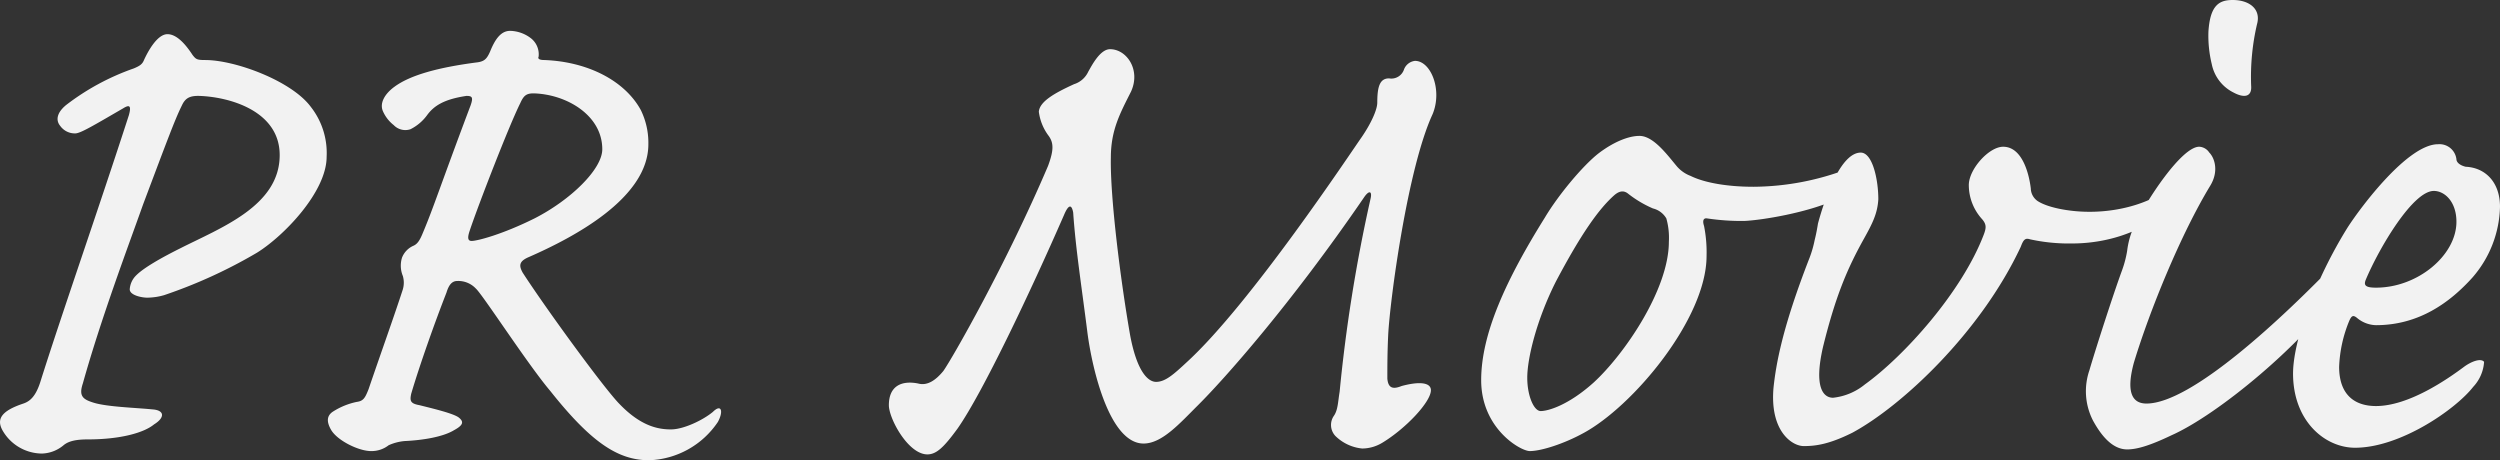
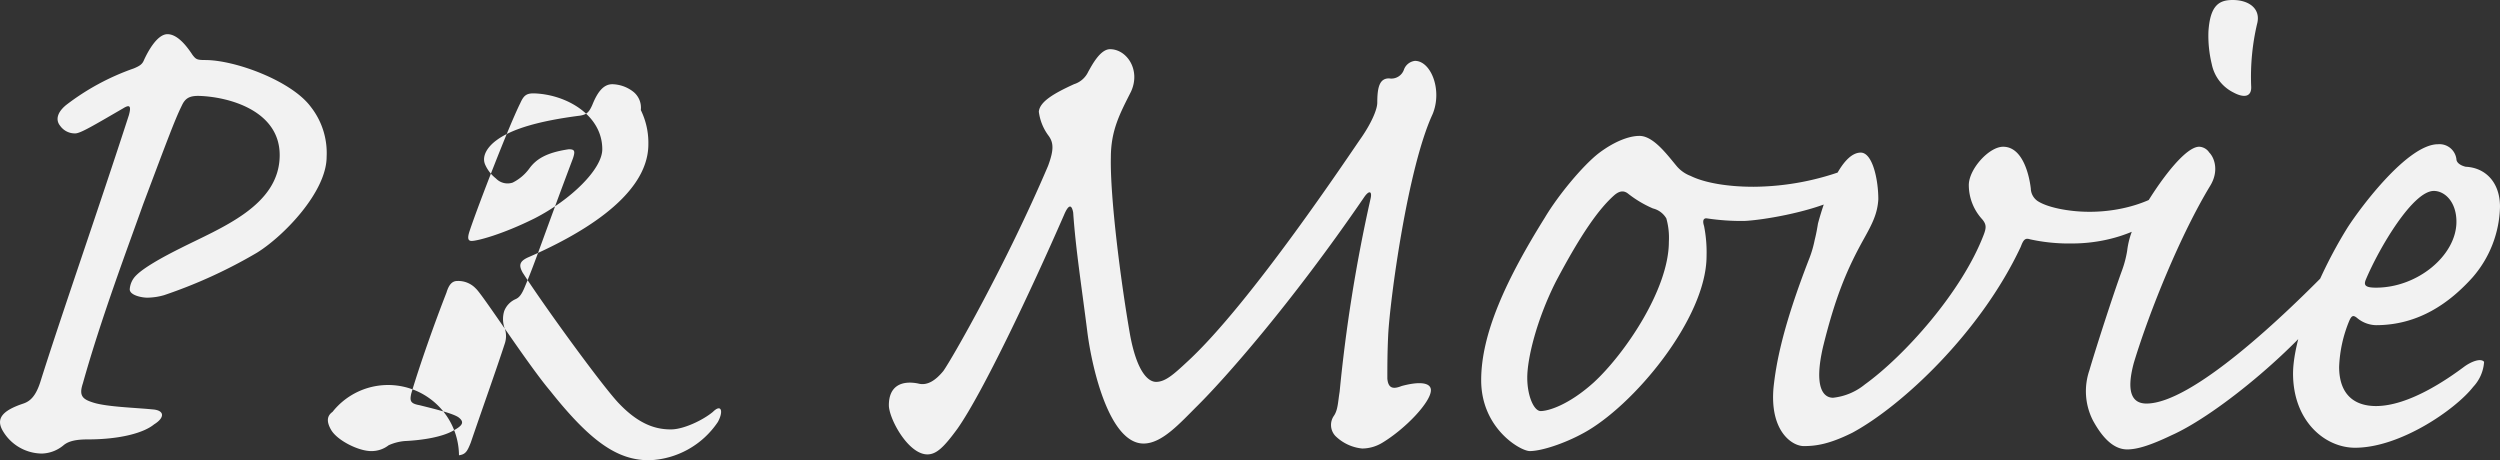
<svg xmlns="http://www.w3.org/2000/svg" width="478" height="88" viewBox="0 0 478 88">
  <rect x="0" y="0" width="478" height="88" fill="#333333" stroke="none" />
-   <path id="pr__script" d="M73.676-54.349a14.284,14.284,0,0,0-3.044-9.565c-3.685-4.942-14.418-8.928-20.185-8.928-1.6,0-1.762-.159-2.4-.957-1.762-2.71-3.364-3.986-4.806-3.986-1.922,0-3.685,3.188-4.485,4.942-.32.8-.8,1.116-1.922,1.594a46.22,46.22,0,0,0-12.976,7.014c-1.922,1.594-1.922,3.029-1.121,3.986a3.431,3.431,0,0,0,2.884,1.435c.961,0,3.364-1.435,9.131-4.783,1.282-.8,1.6-.478,1.121,1.275C30.1-44.465,22.894-23.9,18.889-11.146c-.8,2.391-1.762,3.507-3.2,3.986-4.325,1.435-5.126,3.029-4,5.1A8.756,8.756,0,0,0,19.21,2.4,6.721,6.721,0,0,0,23.375.81c.961-.8,2.4-1.116,4.646-1.116,6.248,0,10.733-1.275,12.655-2.87,2.083-1.275,2.083-2.71-.32-2.87-3.2-.319-8.651-.478-11.214-1.275-2.083-.638-2.884-1.275-2.083-3.667,3.524-12.594,8.651-26.145,11.534-34.275,4.325-11.478,6.087-16.261,7.369-18.812.641-1.435,1.442-1.913,3.2-1.913,5.927.159,15.539,2.87,15.539,11.319,0,9.725-11.214,13.87-19.063,17.855-3.524,1.754-6.888,3.667-8.33,5.1A4.11,4.11,0,0,0,36.03-29c0,1.116,2.243,1.594,3.364,1.594a12.02,12.02,0,0,0,3.2-.478,94.78,94.78,0,0,0,17.782-8.13C65.506-39.2,73.676-47.653,73.676-54.349Zm61.515-2.391a14.251,14.251,0,0,0-1.442-6.536c-3.044-5.58-10.092-9.246-18.423-9.565-1.121,0-1.282-.319-1.121-.638a3.909,3.909,0,0,0-1.442-3.507,6.776,6.776,0,0,0-4-1.435c-1.762,0-2.884,1.594-3.845,3.986-.641,1.435-1.121,1.913-2.723,2.072-7.209.957-12.5,2.391-15.539,4.623-1.762,1.275-2.884,3.029-2.243,4.623a6.875,6.875,0,0,0,2.083,2.71,3.083,3.083,0,0,0,3.2.8,8.815,8.815,0,0,0,3.2-2.71c1.282-1.754,3.2-3.029,7.529-3.667,1.121,0,1.282.319.8,1.754-5.767,15.3-7.049,19.449-9.131,24.391-.641,1.594-1.121,2.232-1.922,2.551a4.108,4.108,0,0,0-2.083,2.232,5.179,5.179,0,0,0,.16,3.507,4.565,4.565,0,0,1,0,2.551c-1.762,5.42-3.845,11.159-6.568,19.13-.641,1.594-.961,2.232-2.243,2.391A13.555,13.555,0,0,0,74.8-5.566c-1.121.8-1.121,1.913-.32,3.348C75.6-.146,79.764,1.926,82.167,1.926A5.3,5.3,0,0,0,85.531.81a9.517,9.517,0,0,1,3.044-.8c3.524-.159,7.369-.8,9.452-2.072,1.762-.957,1.922-1.594.961-2.391S94.021-6.2,91.458-6.842c-1.762-.319-1.922-.8-1.6-2.232,1.6-5.42,4.485-13.551,6.728-19.29.481-1.594,1.121-2.232,2.083-2.232a4.605,4.605,0,0,1,3.524,1.435c1.282,1.116,9.932,14.507,14.257,19.609C124.3.332,129.424,3.68,135.352,3.68a16.521,16.521,0,0,0,13.136-7.333c1.121-2.072.641-3.507-.961-1.913-1.922,1.594-5.607,3.348-8.01,3.348-2.243,0-5.607-.478-9.772-4.783-2.884-2.87-14.257-18.493-18.583-25.188-.8-1.435-.641-2.232,1.282-3.029C120.774-38.885,135.191-46.378,135.191-56.74Zm-8.811.957c0,3.826-6.087,9.725-12.976,13.232-6.087,3.029-10.893,4.3-12.015,4.3-.961,0-.641-1.116-.32-2.072,1.6-4.783,7.529-20.087,9.612-24.232.641-1.435,1.121-1.913,2.563-1.913C119.492-66.306,126.381-62.32,126.381-55.784ZM232.27-11.306c-1.6,0-3.684-2.072-4.966-8.928-1.762-10.043-3.845-26.3-3.684-33.957,0-5.261,1.762-8.449,3.845-12.594,1.922-4.145-.8-8.13-4-8.13-1.922,0-3.524,3.188-4.165,4.3a4.476,4.476,0,0,1-2.723,2.391c-3.845,1.754-6.568,3.348-6.728,5.261a9.7,9.7,0,0,0,1.762,4.464c1.121,1.435,1.121,2.87,0,5.9-8.01,18.812-18.423,36.986-20.024,39.217-1.442,1.754-3.044,2.87-4.806,2.391-3.2-.638-5.607.478-5.607,4.145,0,2.551,3.685,9.406,7.369,9.406,1.762,0,3.2-1.435,5.767-4.942,4.806-6.855,13.937-26.145,20.345-40.812.8-1.913,1.442-2.232,1.762-.478.481,7.014,1.6,14.029,2.723,22.957.961,7.333,4.325,21.2,10.733,21.2,3.524,0,6.888-3.826,10.413-7.333,4.966-4.942,17.622-19.13,31.719-39.7.961-1.435,1.6-1.275,1.282.159a300.176,300.176,0,0,0-5.927,36.986c-.32,1.913-.32,3.507-1.121,4.623a3.064,3.064,0,0,0,.32,3.826,8.494,8.494,0,0,0,5.126,2.391A7.511,7.511,0,0,0,275.523.332c4.485-2.71,9.291-7.812,9.291-10.043,0-1.435-2.083-1.754-5.607-.8-1.6.638-2.563.478-2.723-1.435,0-2.072,0-4.942.16-8.29.32-6.536,3.685-31.884,8.49-42.246,1.922-4.623-.32-10.2-3.364-10.2a2.564,2.564,0,0,0-2.083,1.594,2.551,2.551,0,0,1-2.884,1.754c-1.762,0-2.243,1.594-2.243,4.623,0,1.435-1.282,4.145-3.044,6.7-1.922,2.71-21.146,31.725-33.321,42.884C235.634-12.74,234.032-11.306,232.27-11.306ZM337.519-35.378a25.852,25.852,0,0,0-.481-5.739c-.32-.957-.16-1.594.641-1.435a44.45,44.45,0,0,0,7.049.478c3.524-.159,12.015-1.594,17.3-3.986,3.364-1.594,4.966-3.826,4.966-5.42,0-1.116-.961-1.275-2.243-.638A51.109,51.109,0,0,1,346.49-48.61c-5.126,0-9.452-.8-12.015-2.072a6.461,6.461,0,0,1-2.563-1.754c-1.762-2.072-4.486-5.9-7.209-5.9-2.243,0-5.126,1.275-7.85,3.348-3.044,2.391-7.689,7.971-10.253,12.275-7.369,11.8-12.175,22.159-12.175,31.087,0,9.246,7.529,13.551,9.291,13.551,2.243,0,6.568-1.435,10.092-3.348C323.421-6.523,337.519-23.421,337.519-35.378ZM305.8-5.726c-1.282,0-2.563-2.87-2.563-6.377,0-3.667,1.762-11,5.447-18.333,4.966-9.406,8.33-14.029,11.214-16.58,1.121-.957,1.922-.8,2.563-.319a21.282,21.282,0,0,0,4.806,2.87,4.09,4.09,0,0,1,2.563,1.913,13.665,13.665,0,0,1,.481,4.464c0,9.087-8.49,21.522-14.418,26.942C311.086-6.842,307.242-5.726,305.8-5.726Zm88.428-50.536c-2.723,0-6.568,4.3-6.568,7.333a9.693,9.693,0,0,0,2.563,6.536c.8.957.8,1.594.32,2.87-4.165,11-15.219,23.275-22.748,28.7a11.535,11.535,0,0,1-6.087,2.551c-1.922,0-3.684-2.072-1.922-9.725,2.4-9.725,4.646-14.986,7.85-20.725,1.6-2.87,2.563-4.783,2.723-7.493,0-3.826-1.121-8.928-3.364-8.928-3.845,0-6.888,8.768-8.17,13.551-.16.957-.32,1.913-.641,3.188a20.454,20.454,0,0,1-.961,3.348c-5.286,13.551-6.408,20.406-6.888,24.71C349.533-1.9,353.858.97,356.1.97s4.806-.319,9.291-2.551c9.452-5.1,24.51-19.13,32.2-35.551.481-1.275.8-1.754,1.762-1.435a34.629,34.629,0,0,0,8.01.8c7.529,0,14.738-2.71,19.223-7.493,1.6-2.072,1.6-4.623-.481-3.188-3.2,2.551-8.811,4.623-15.379,4.623-3.845,0-8.01-.8-9.932-2.072a3.014,3.014,0,0,1-1.282-2.391C399.194-51,397.912-56.262,394.228-56.262ZM438.121-84.32c-2.563,0-4.325.957-4.646,6.058a23.185,23.185,0,0,0,.641,6.217,7.774,7.774,0,0,0,4.165,5.42c2.083,1.116,3.524.8,3.364-1.275a44.428,44.428,0,0,1,1.121-11.8C443.568-82.566,441.325-84.32,438.121-84.32ZM417.937,1.608c1.762,0,4.165-.638,8.49-2.71C435.4-5.088,451.9-18.8,458.947-29.32a8.692,8.692,0,0,0,1.762-4.783c0-1.594-1.121-1.754-2.563-.319C447.733-23.581,430.272-7.161,421.621-7.161c-2.563,0-4-1.913-2.4-7.812,3.044-10.043,8.971-24.551,14.578-33.8,1.762-2.87.8-5.42-.16-6.377a2.445,2.445,0,0,0-1.922-1.116c-3.364,0-10.092,10.2-12.5,15.3a15.606,15.606,0,0,0-1.282,4.623,20.662,20.662,0,0,1-.961,3.667c-1.762,4.783-5.286,15.783-6.248,19.13a12.31,12.31,0,0,0,.641,9.565C413.611.173,415.854,1.608,417.937,1.608ZM449.655-12.9c0,9.087,6.087,14.188,11.855,14.188,8.651,0,19.223-7.333,22.588-11.638a7.705,7.705,0,0,0,2.083-4.783c-.641-.8-2.563,0-3.845.957-3.2,2.391-10.573,7.493-16.821,7.493-4.325,0-7.049-2.391-7.049-7.493a25.442,25.442,0,0,1,1.922-8.768c.481-1.116.8-1.116,1.442-.638a5.849,5.849,0,0,0,3.685,1.435c8.17,0,14.1-4.3,18.422-9.087a21.284,21.284,0,0,0,5.286-13.551c0-4.783-2.884-7.493-6.568-7.652-1.282-.319-1.762-.957-1.762-1.435a3.263,3.263,0,0,0-3.524-2.87c-5.767,0-14.738,11.957-17.3,15.942C453.821-30.755,449.655-19.117,449.655-12.9Zm15.859-16.42c-2.083,0-2.4-.478-1.922-1.594,2.563-6.058,8.971-16.9,12.976-16.9,2.083,0,4.325,2.072,4.325,5.9C480.894-35.537,473.525-29.32,465.515-29.32Z" transform="translate(-11.224 84.32)" fill="#f2f2f2" />
+   <path id="pr__script" d="M73.676-54.349a14.284,14.284,0,0,0-3.044-9.565c-3.685-4.942-14.418-8.928-20.185-8.928-1.6,0-1.762-.159-2.4-.957-1.762-2.71-3.364-3.986-4.806-3.986-1.922,0-3.685,3.188-4.485,4.942-.32.8-.8,1.116-1.922,1.594a46.22,46.22,0,0,0-12.976,7.014c-1.922,1.594-1.922,3.029-1.121,3.986a3.431,3.431,0,0,0,2.884,1.435c.961,0,3.364-1.435,9.131-4.783,1.282-.8,1.6-.478,1.121,1.275C30.1-44.465,22.894-23.9,18.889-11.146c-.8,2.391-1.762,3.507-3.2,3.986-4.325,1.435-5.126,3.029-4,5.1A8.756,8.756,0,0,0,19.21,2.4,6.721,6.721,0,0,0,23.375.81c.961-.8,2.4-1.116,4.646-1.116,6.248,0,10.733-1.275,12.655-2.87,2.083-1.275,2.083-2.71-.32-2.87-3.2-.319-8.651-.478-11.214-1.275-2.083-.638-2.884-1.275-2.083-3.667,3.524-12.594,8.651-26.145,11.534-34.275,4.325-11.478,6.087-16.261,7.369-18.812.641-1.435,1.442-1.913,3.2-1.913,5.927.159,15.539,2.87,15.539,11.319,0,9.725-11.214,13.87-19.063,17.855-3.524,1.754-6.888,3.667-8.33,5.1A4.11,4.11,0,0,0,36.03-29c0,1.116,2.243,1.594,3.364,1.594a12.02,12.02,0,0,0,3.2-.478,94.78,94.78,0,0,0,17.782-8.13C65.506-39.2,73.676-47.653,73.676-54.349Zm61.515-2.391a14.251,14.251,0,0,0-1.442-6.536a3.909,3.909,0,0,0-1.442-3.507,6.776,6.776,0,0,0-4-1.435c-1.762,0-2.884,1.594-3.845,3.986-.641,1.435-1.121,1.913-2.723,2.072-7.209.957-12.5,2.391-15.539,4.623-1.762,1.275-2.884,3.029-2.243,4.623a6.875,6.875,0,0,0,2.083,2.71,3.083,3.083,0,0,0,3.2.8,8.815,8.815,0,0,0,3.2-2.71c1.282-1.754,3.2-3.029,7.529-3.667,1.121,0,1.282.319.8,1.754-5.767,15.3-7.049,19.449-9.131,24.391-.641,1.594-1.121,2.232-1.922,2.551a4.108,4.108,0,0,0-2.083,2.232,5.179,5.179,0,0,0,.16,3.507,4.565,4.565,0,0,1,0,2.551c-1.762,5.42-3.845,11.159-6.568,19.13-.641,1.594-.961,2.232-2.243,2.391A13.555,13.555,0,0,0,74.8-5.566c-1.121.8-1.121,1.913-.32,3.348C75.6-.146,79.764,1.926,82.167,1.926A5.3,5.3,0,0,0,85.531.81a9.517,9.517,0,0,1,3.044-.8c3.524-.159,7.369-.8,9.452-2.072,1.762-.957,1.922-1.594.961-2.391S94.021-6.2,91.458-6.842c-1.762-.319-1.922-.8-1.6-2.232,1.6-5.42,4.485-13.551,6.728-19.29.481-1.594,1.121-2.232,2.083-2.232a4.605,4.605,0,0,1,3.524,1.435c1.282,1.116,9.932,14.507,14.257,19.609C124.3.332,129.424,3.68,135.352,3.68a16.521,16.521,0,0,0,13.136-7.333c1.121-2.072.641-3.507-.961-1.913-1.922,1.594-5.607,3.348-8.01,3.348-2.243,0-5.607-.478-9.772-4.783-2.884-2.87-14.257-18.493-18.583-25.188-.8-1.435-.641-2.232,1.282-3.029C120.774-38.885,135.191-46.378,135.191-56.74Zm-8.811.957c0,3.826-6.087,9.725-12.976,13.232-6.087,3.029-10.893,4.3-12.015,4.3-.961,0-.641-1.116-.32-2.072,1.6-4.783,7.529-20.087,9.612-24.232.641-1.435,1.121-1.913,2.563-1.913C119.492-66.306,126.381-62.32,126.381-55.784ZM232.27-11.306c-1.6,0-3.684-2.072-4.966-8.928-1.762-10.043-3.845-26.3-3.684-33.957,0-5.261,1.762-8.449,3.845-12.594,1.922-4.145-.8-8.13-4-8.13-1.922,0-3.524,3.188-4.165,4.3a4.476,4.476,0,0,1-2.723,2.391c-3.845,1.754-6.568,3.348-6.728,5.261a9.7,9.7,0,0,0,1.762,4.464c1.121,1.435,1.121,2.87,0,5.9-8.01,18.812-18.423,36.986-20.024,39.217-1.442,1.754-3.044,2.87-4.806,2.391-3.2-.638-5.607.478-5.607,4.145,0,2.551,3.685,9.406,7.369,9.406,1.762,0,3.2-1.435,5.767-4.942,4.806-6.855,13.937-26.145,20.345-40.812.8-1.913,1.442-2.232,1.762-.478.481,7.014,1.6,14.029,2.723,22.957.961,7.333,4.325,21.2,10.733,21.2,3.524,0,6.888-3.826,10.413-7.333,4.966-4.942,17.622-19.13,31.719-39.7.961-1.435,1.6-1.275,1.282.159a300.176,300.176,0,0,0-5.927,36.986c-.32,1.913-.32,3.507-1.121,4.623a3.064,3.064,0,0,0,.32,3.826,8.494,8.494,0,0,0,5.126,2.391A7.511,7.511,0,0,0,275.523.332c4.485-2.71,9.291-7.812,9.291-10.043,0-1.435-2.083-1.754-5.607-.8-1.6.638-2.563.478-2.723-1.435,0-2.072,0-4.942.16-8.29.32-6.536,3.685-31.884,8.49-42.246,1.922-4.623-.32-10.2-3.364-10.2a2.564,2.564,0,0,0-2.083,1.594,2.551,2.551,0,0,1-2.884,1.754c-1.762,0-2.243,1.594-2.243,4.623,0,1.435-1.282,4.145-3.044,6.7-1.922,2.71-21.146,31.725-33.321,42.884C235.634-12.74,234.032-11.306,232.27-11.306ZM337.519-35.378a25.852,25.852,0,0,0-.481-5.739c-.32-.957-.16-1.594.641-1.435a44.45,44.45,0,0,0,7.049.478c3.524-.159,12.015-1.594,17.3-3.986,3.364-1.594,4.966-3.826,4.966-5.42,0-1.116-.961-1.275-2.243-.638A51.109,51.109,0,0,1,346.49-48.61c-5.126,0-9.452-.8-12.015-2.072a6.461,6.461,0,0,1-2.563-1.754c-1.762-2.072-4.486-5.9-7.209-5.9-2.243,0-5.126,1.275-7.85,3.348-3.044,2.391-7.689,7.971-10.253,12.275-7.369,11.8-12.175,22.159-12.175,31.087,0,9.246,7.529,13.551,9.291,13.551,2.243,0,6.568-1.435,10.092-3.348C323.421-6.523,337.519-23.421,337.519-35.378ZM305.8-5.726c-1.282,0-2.563-2.87-2.563-6.377,0-3.667,1.762-11,5.447-18.333,4.966-9.406,8.33-14.029,11.214-16.58,1.121-.957,1.922-.8,2.563-.319a21.282,21.282,0,0,0,4.806,2.87,4.09,4.09,0,0,1,2.563,1.913,13.665,13.665,0,0,1,.481,4.464c0,9.087-8.49,21.522-14.418,26.942C311.086-6.842,307.242-5.726,305.8-5.726Zm88.428-50.536c-2.723,0-6.568,4.3-6.568,7.333a9.693,9.693,0,0,0,2.563,6.536c.8.957.8,1.594.32,2.87-4.165,11-15.219,23.275-22.748,28.7a11.535,11.535,0,0,1-6.087,2.551c-1.922,0-3.684-2.072-1.922-9.725,2.4-9.725,4.646-14.986,7.85-20.725,1.6-2.87,2.563-4.783,2.723-7.493,0-3.826-1.121-8.928-3.364-8.928-3.845,0-6.888,8.768-8.17,13.551-.16.957-.32,1.913-.641,3.188a20.454,20.454,0,0,1-.961,3.348c-5.286,13.551-6.408,20.406-6.888,24.71C349.533-1.9,353.858.97,356.1.97s4.806-.319,9.291-2.551c9.452-5.1,24.51-19.13,32.2-35.551.481-1.275.8-1.754,1.762-1.435a34.629,34.629,0,0,0,8.01.8c7.529,0,14.738-2.71,19.223-7.493,1.6-2.072,1.6-4.623-.481-3.188-3.2,2.551-8.811,4.623-15.379,4.623-3.845,0-8.01-.8-9.932-2.072a3.014,3.014,0,0,1-1.282-2.391C399.194-51,397.912-56.262,394.228-56.262ZM438.121-84.32c-2.563,0-4.325.957-4.646,6.058a23.185,23.185,0,0,0,.641,6.217,7.774,7.774,0,0,0,4.165,5.42c2.083,1.116,3.524.8,3.364-1.275a44.428,44.428,0,0,1,1.121-11.8C443.568-82.566,441.325-84.32,438.121-84.32ZM417.937,1.608c1.762,0,4.165-.638,8.49-2.71C435.4-5.088,451.9-18.8,458.947-29.32a8.692,8.692,0,0,0,1.762-4.783c0-1.594-1.121-1.754-2.563-.319C447.733-23.581,430.272-7.161,421.621-7.161c-2.563,0-4-1.913-2.4-7.812,3.044-10.043,8.971-24.551,14.578-33.8,1.762-2.87.8-5.42-.16-6.377a2.445,2.445,0,0,0-1.922-1.116c-3.364,0-10.092,10.2-12.5,15.3a15.606,15.606,0,0,0-1.282,4.623,20.662,20.662,0,0,1-.961,3.667c-1.762,4.783-5.286,15.783-6.248,19.13a12.31,12.31,0,0,0,.641,9.565C413.611.173,415.854,1.608,417.937,1.608ZM449.655-12.9c0,9.087,6.087,14.188,11.855,14.188,8.651,0,19.223-7.333,22.588-11.638a7.705,7.705,0,0,0,2.083-4.783c-.641-.8-2.563,0-3.845.957-3.2,2.391-10.573,7.493-16.821,7.493-4.325,0-7.049-2.391-7.049-7.493a25.442,25.442,0,0,1,1.922-8.768c.481-1.116.8-1.116,1.442-.638a5.849,5.849,0,0,0,3.685,1.435c8.17,0,14.1-4.3,18.422-9.087a21.284,21.284,0,0,0,5.286-13.551c0-4.783-2.884-7.493-6.568-7.652-1.282-.319-1.762-.957-1.762-1.435a3.263,3.263,0,0,0-3.524-2.87c-5.767,0-14.738,11.957-17.3,15.942C453.821-30.755,449.655-19.117,449.655-12.9Zm15.859-16.42c-2.083,0-2.4-.478-1.922-1.594,2.563-6.058,8.971-16.9,12.976-16.9,2.083,0,4.325,2.072,4.325,5.9C480.894-35.537,473.525-29.32,465.515-29.32Z" transform="translate(-11.224 84.32)" fill="#f2f2f2" />
</svg>